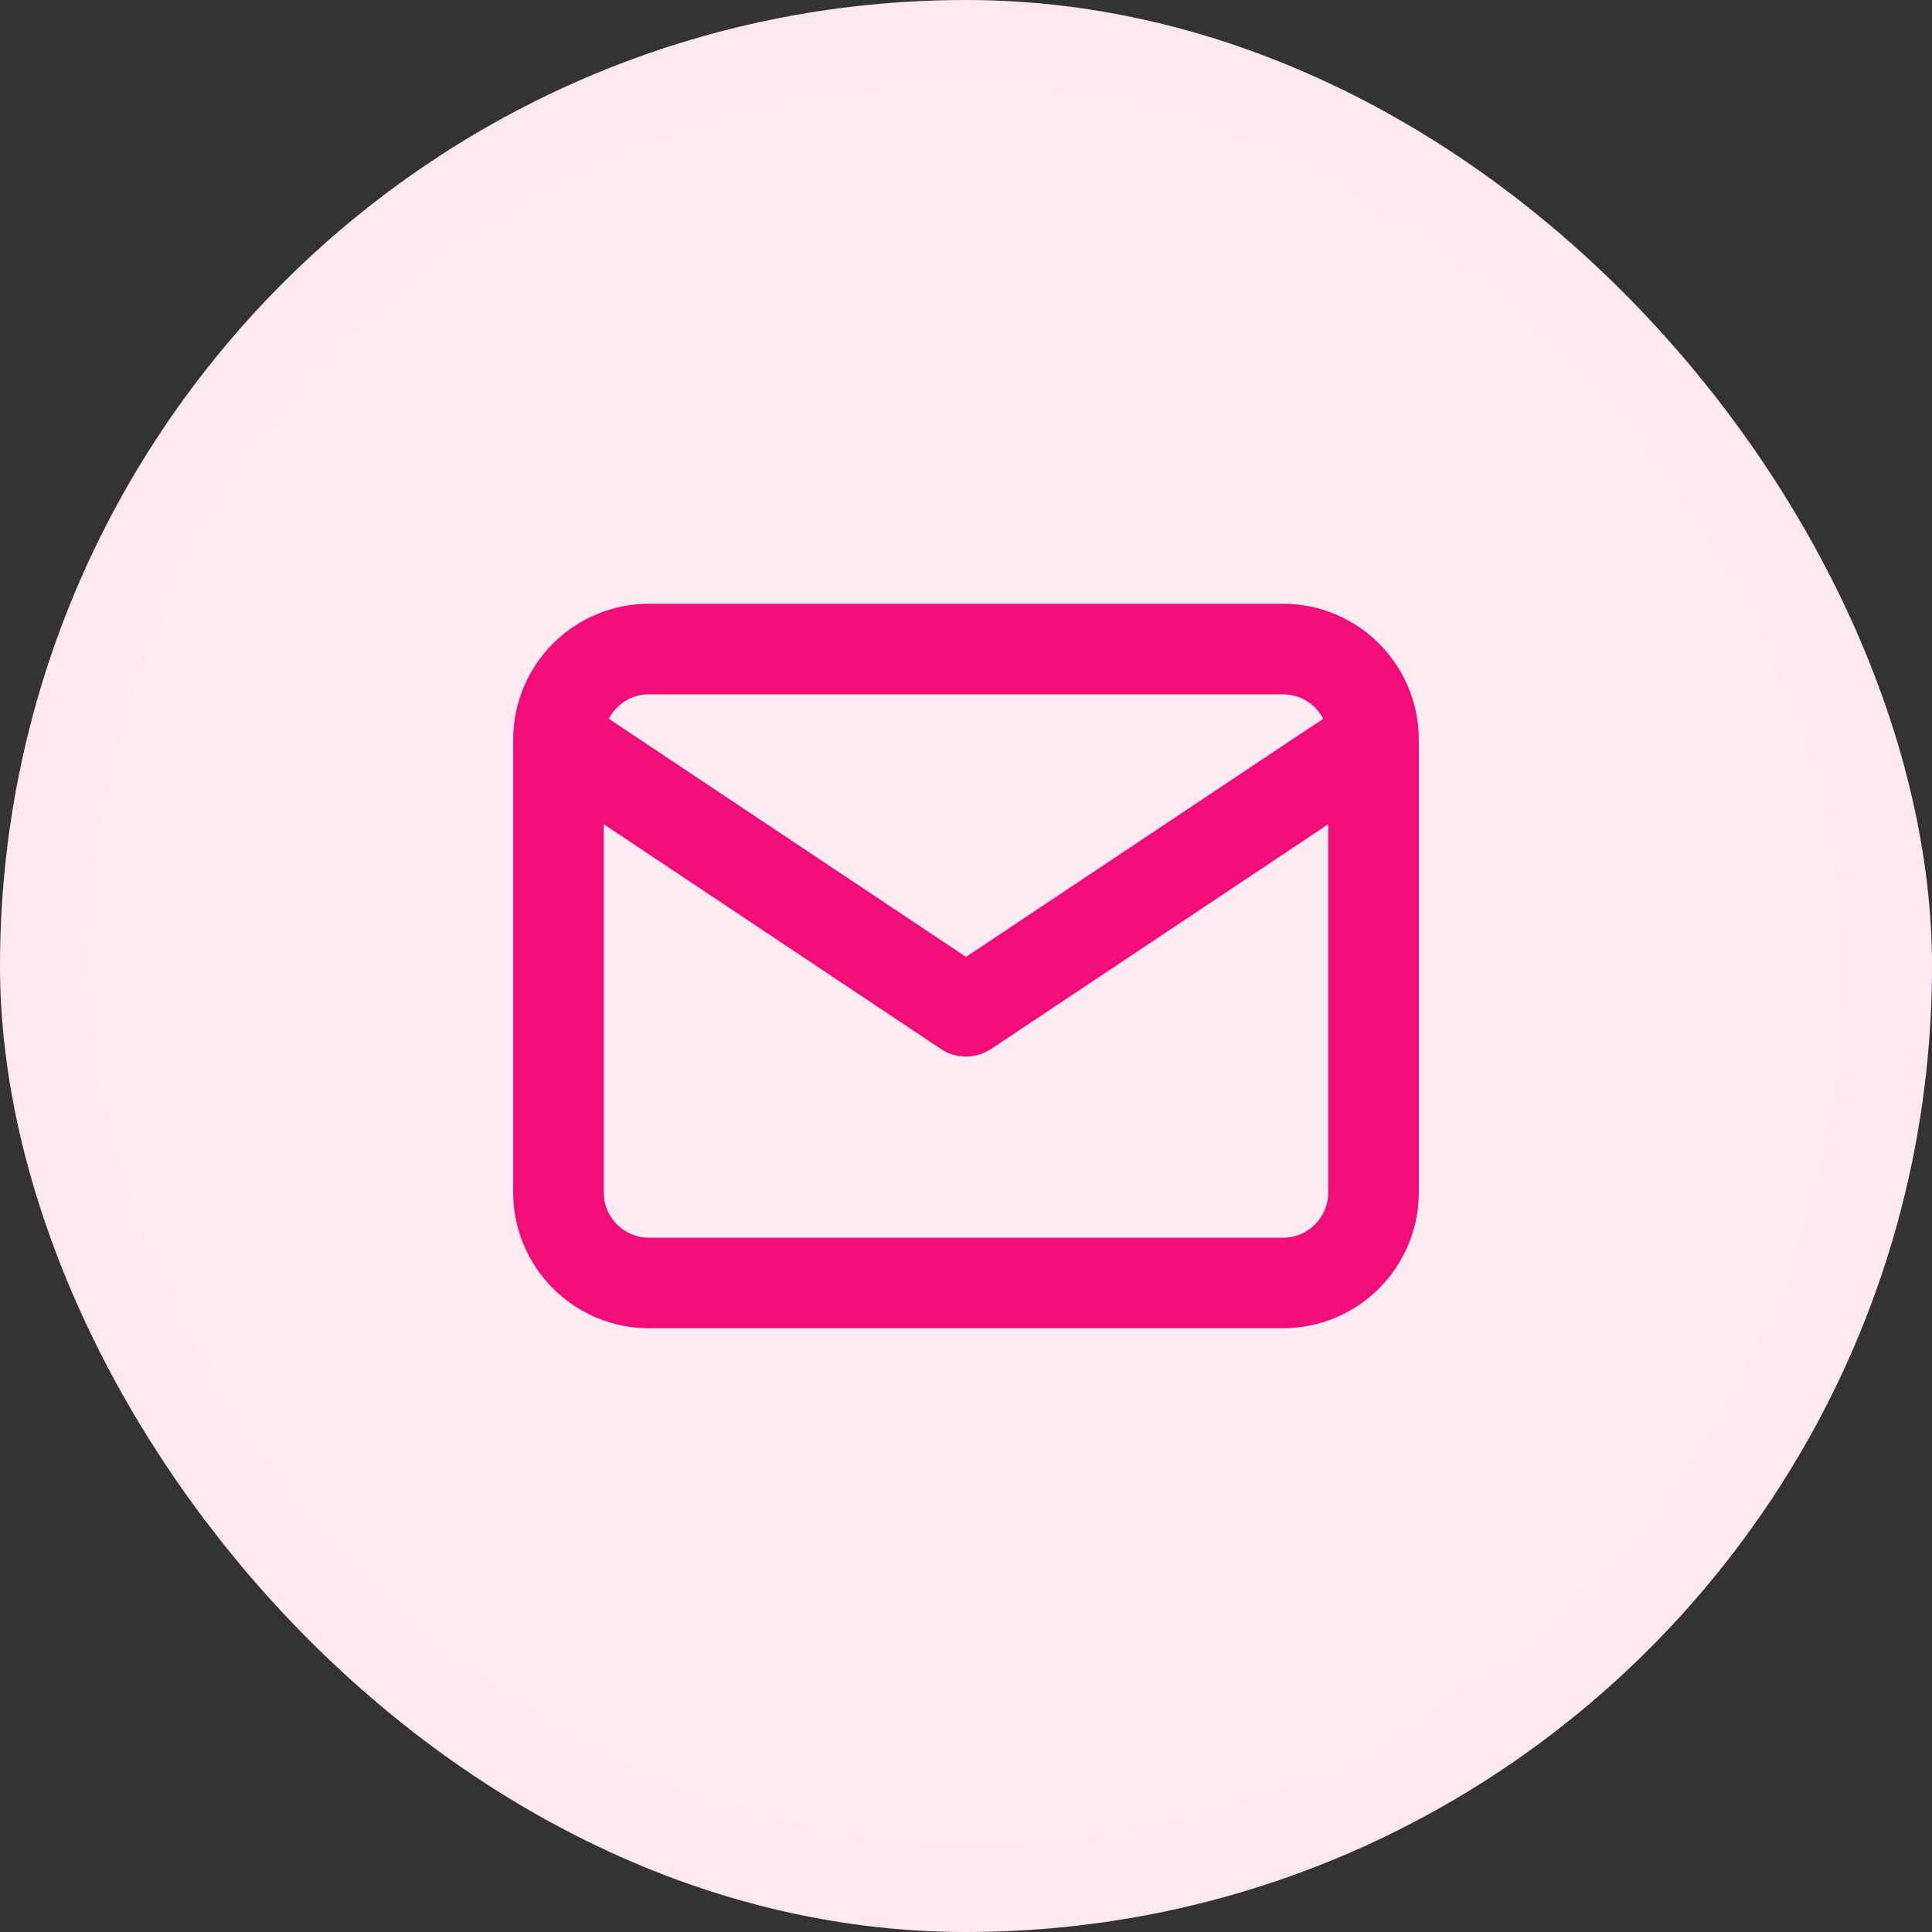
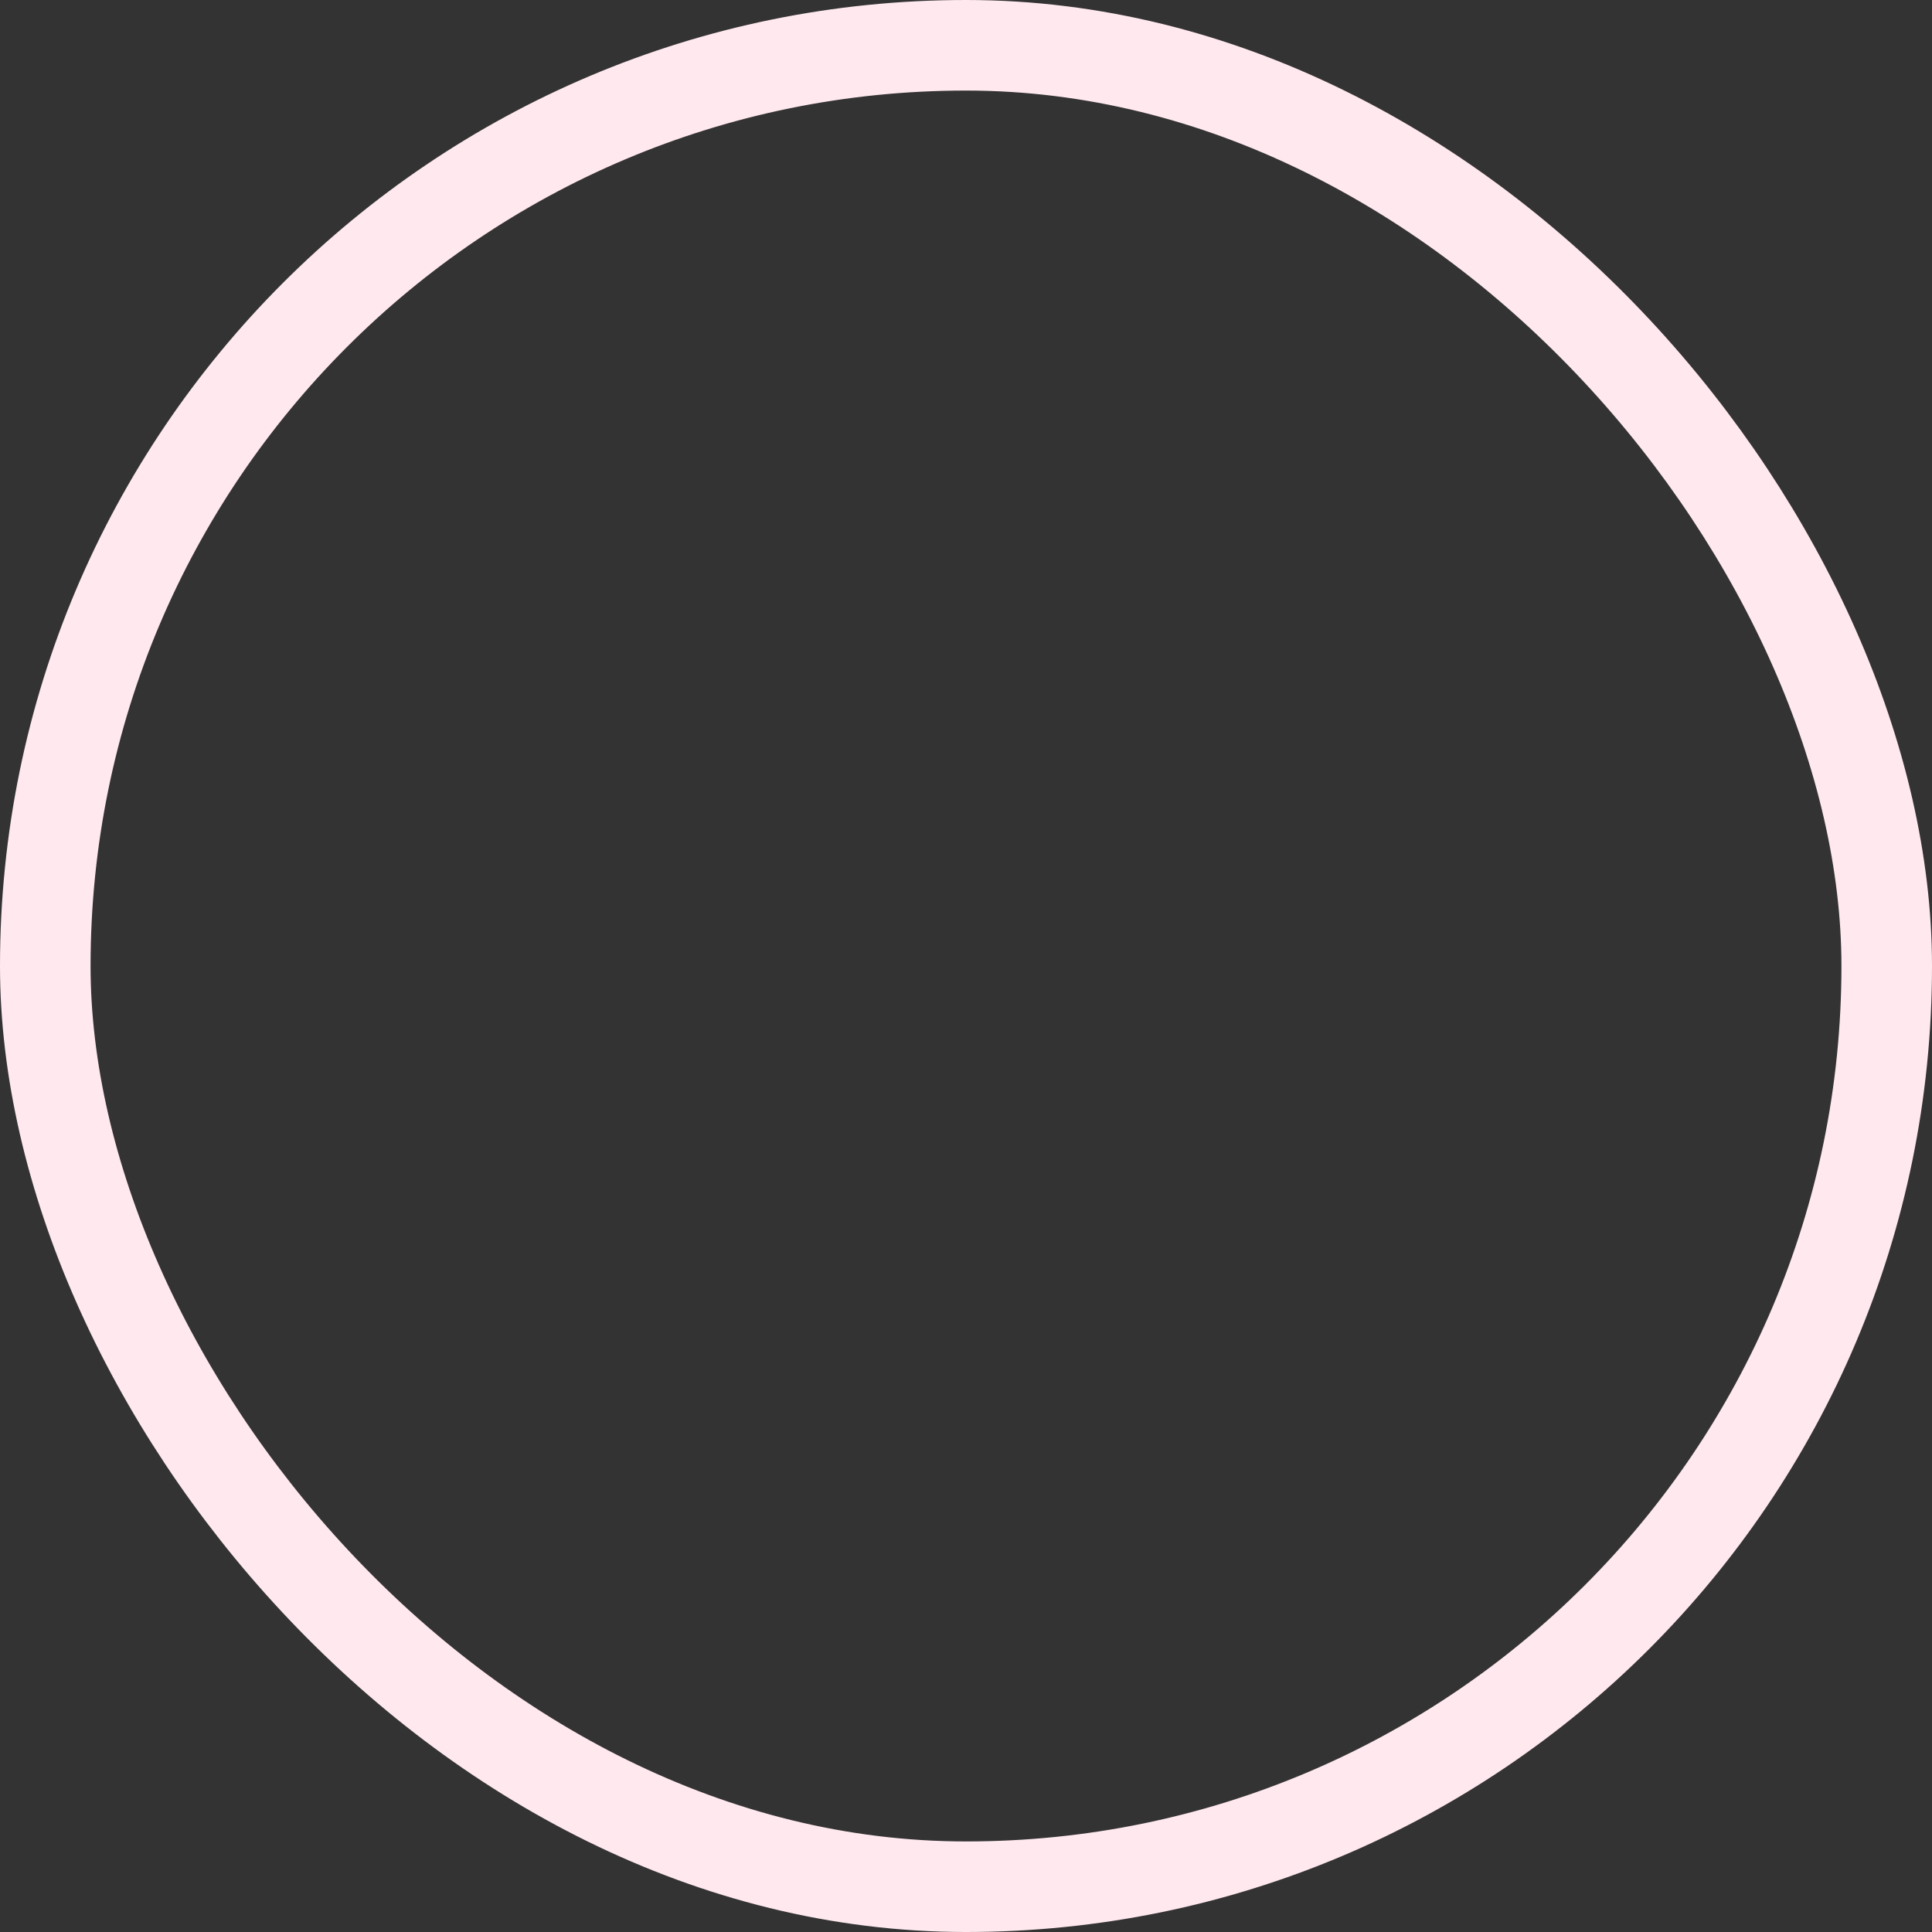
<svg xmlns="http://www.w3.org/2000/svg" width="32" height="32" viewBox="0 0 32 32" fill="none">
  <rect x="0" y="0" width="32" height="32" fill="#333333" stroke="none" />
-   <rect x="0.75" y="0.75" width="30.5" height="30.5" rx="15.25" fill="#FFECF2" />
  <rect x="0.75" y="0.75" width="30.5" height="30.5" rx="15.25" stroke="#FFE9EF" stroke-width="1.5" />
-   <path d="M22.75 12.25C22.75 11.422 22.078 10.75 21.25 10.75H10.75C9.922 10.75 9.25 11.422 9.25 12.25M22.75 12.25V19.75C22.75 20.578 22.078 21.25 21.25 21.25H10.75C9.922 21.25 9.25 20.578 9.25 19.75V12.25M22.75 12.25L16 16.75L9.25 12.25" stroke="#F20D7A" stroke-width="1.5" stroke-linecap="round" stroke-linejoin="round" />
</svg>